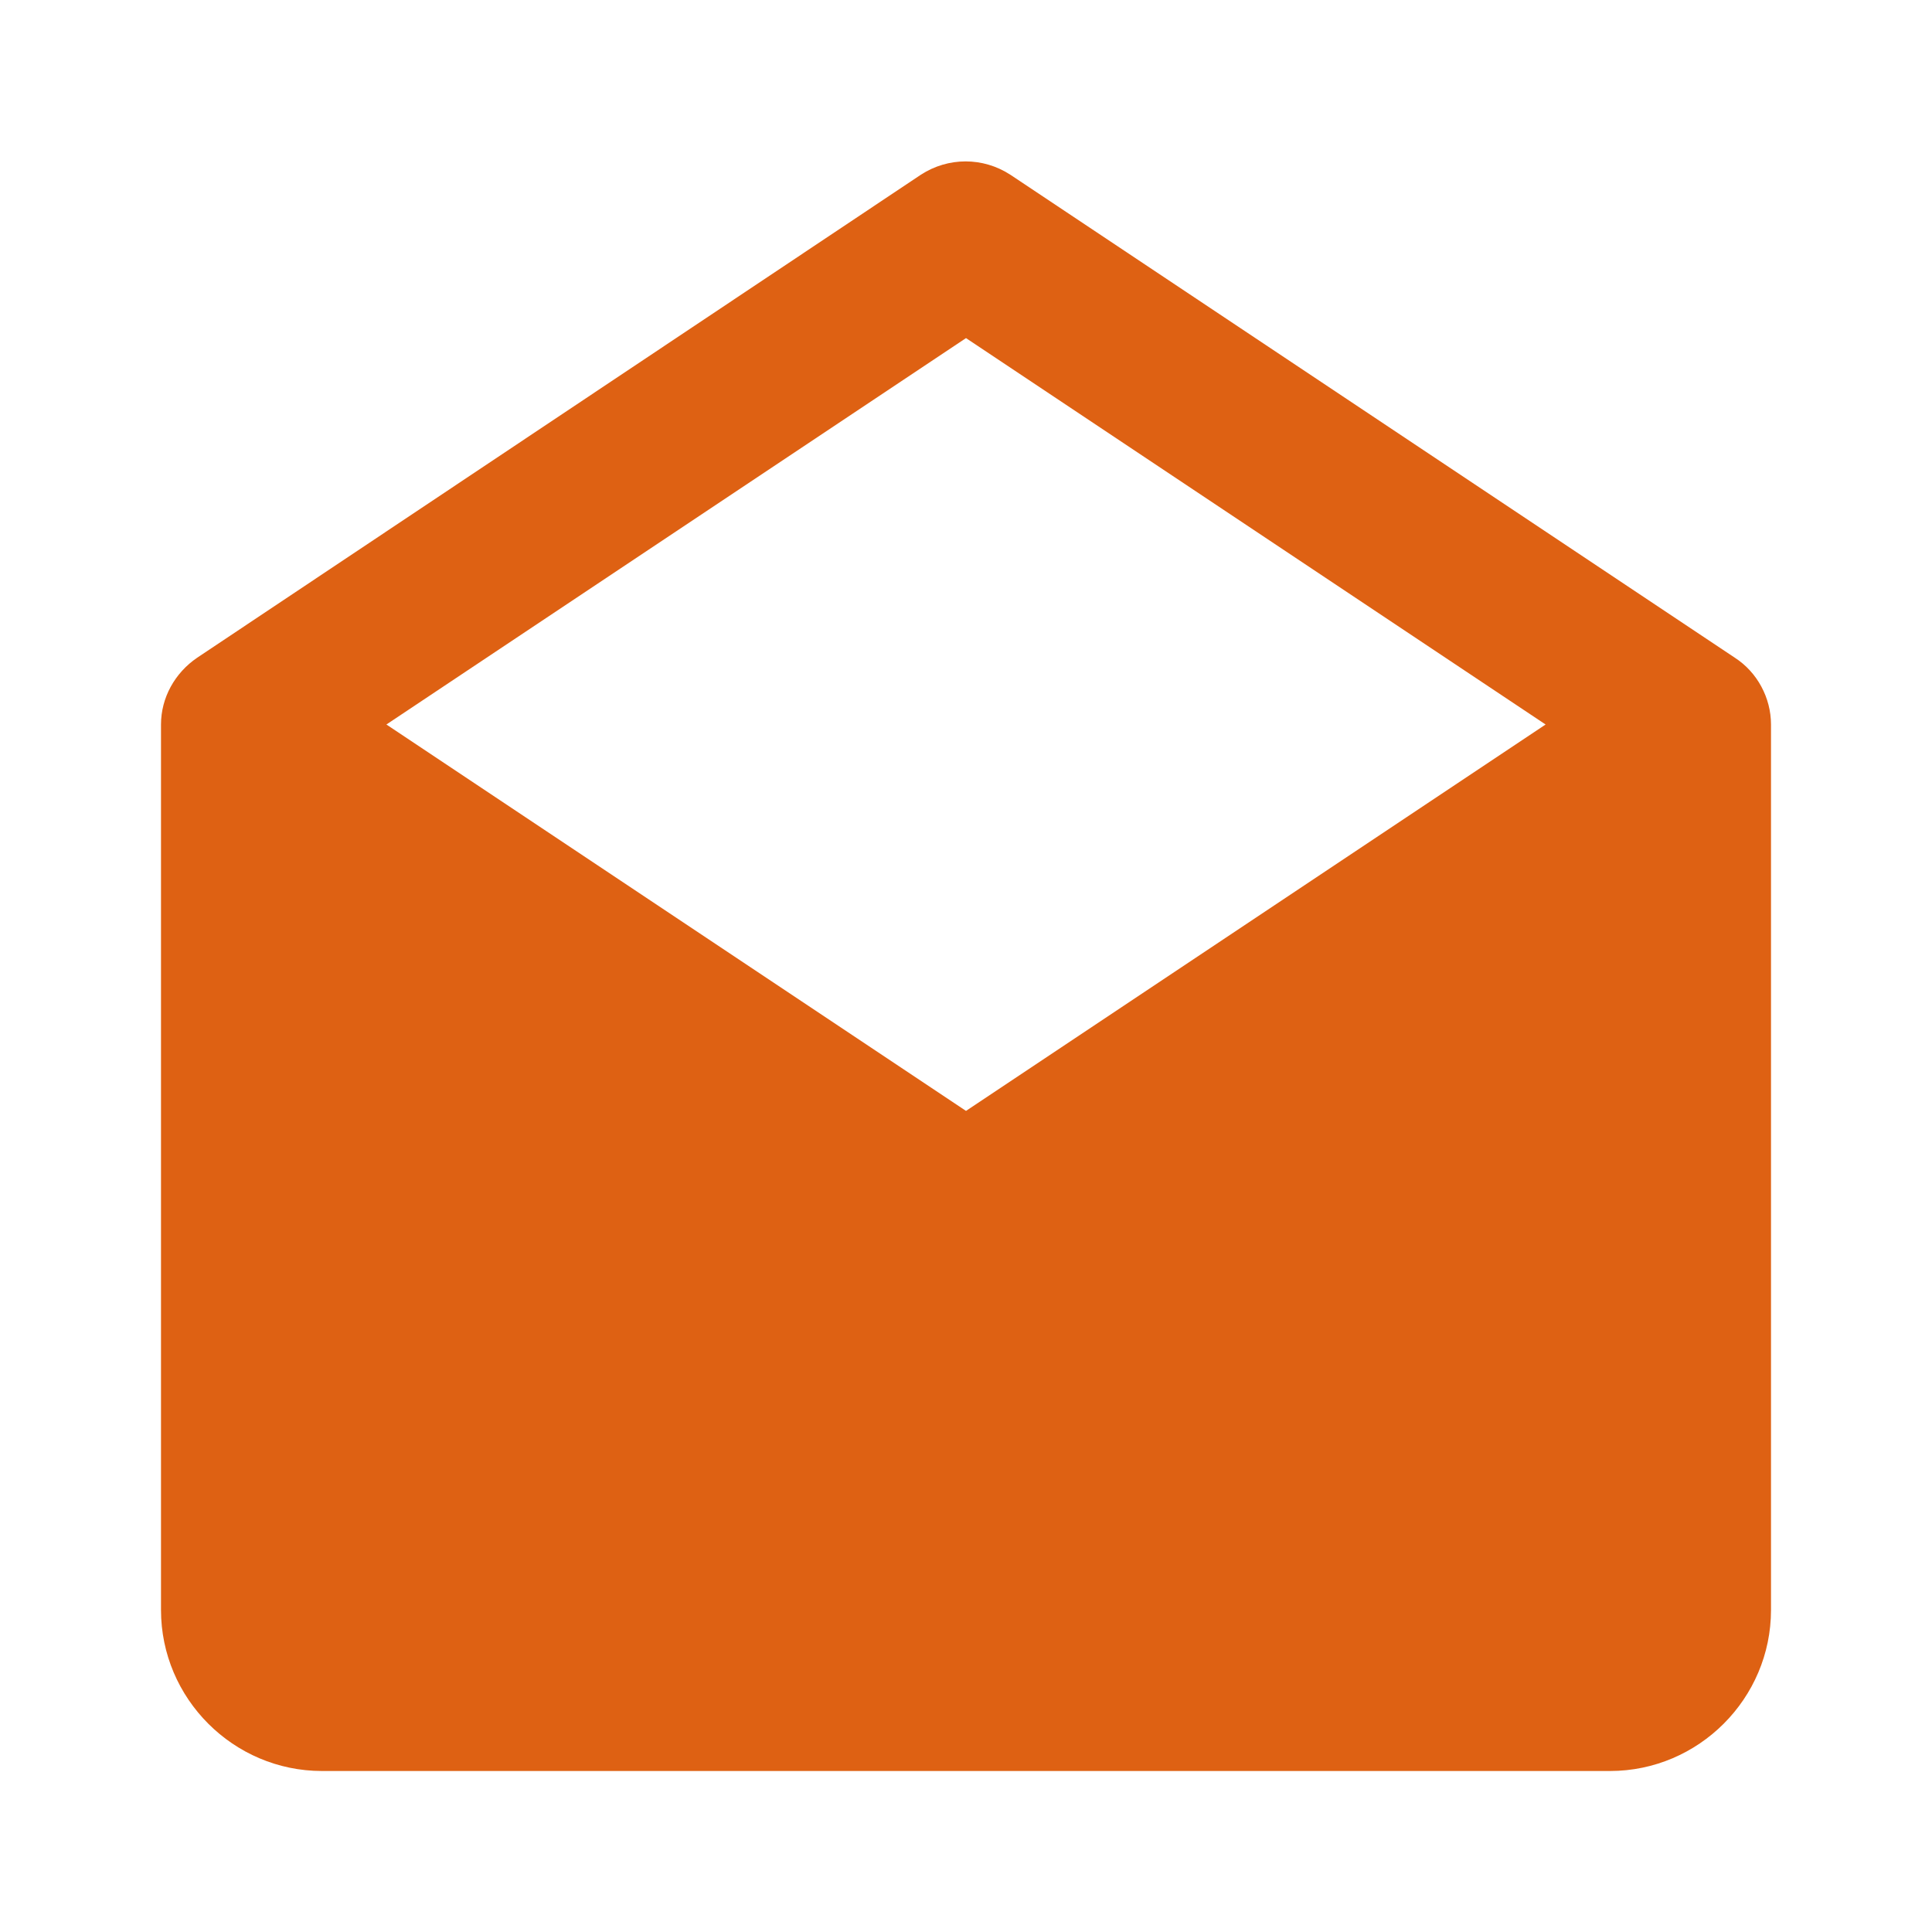
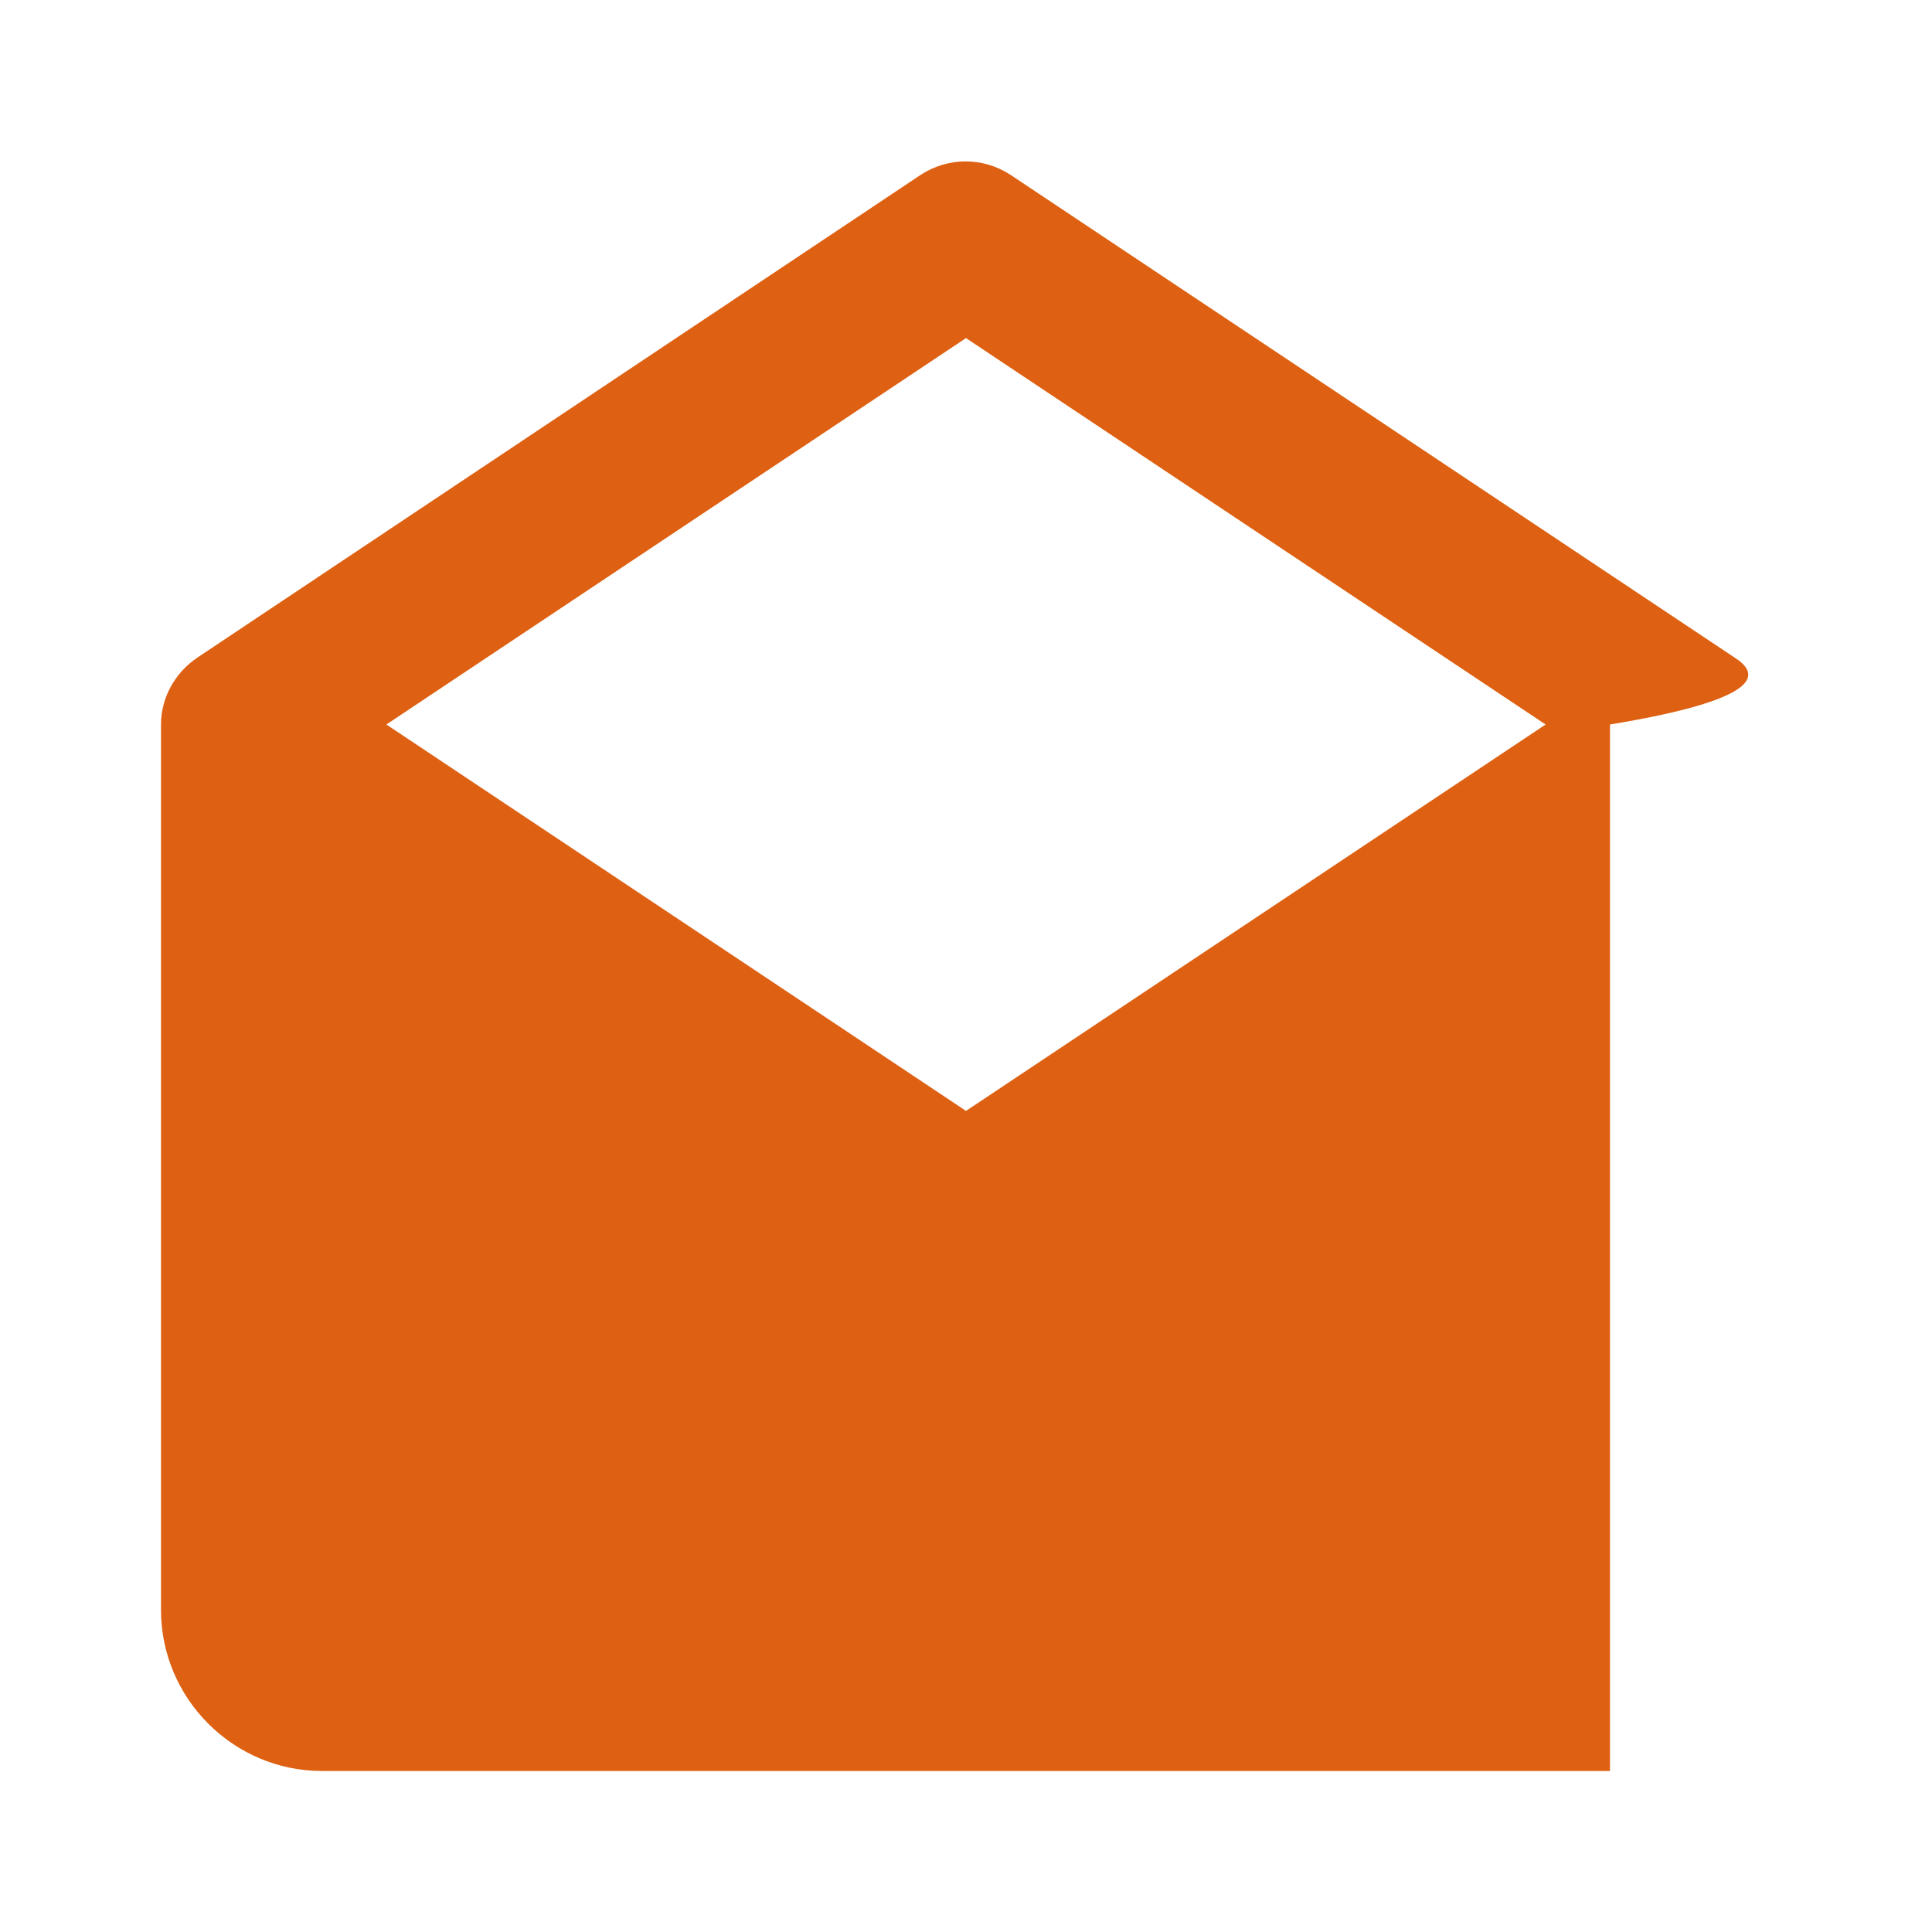
<svg xmlns="http://www.w3.org/2000/svg" width="24" height="24" viewBox="0 0 24 24" fill="none">
-   <path d="M21.55 8.17L12.55 2.17C12.21 1.95 11.78 1.95 11.44 2.17L2.45 8.17C2.17 8.36 2 8.67 2 9V20C2 21.1 2.9 22 4 22H20C21.1 22 22 21.1 22 20V9C22 8.67 21.83 8.35 21.55 8.17ZM12 4.2L19.2 9L12 13.8L4.8 9L12 4.2Z" fill="#DE6113" />
+   <path d="M21.55 8.17L12.55 2.17C12.21 1.95 11.78 1.95 11.44 2.17L2.45 8.17C2.17 8.36 2 8.67 2 9V20C2 21.1 2.9 22 4 22H20V9C22 8.67 21.83 8.35 21.55 8.17ZM12 4.2L19.2 9L12 13.8L4.8 9L12 4.2Z" fill="#DE6113" />
</svg>